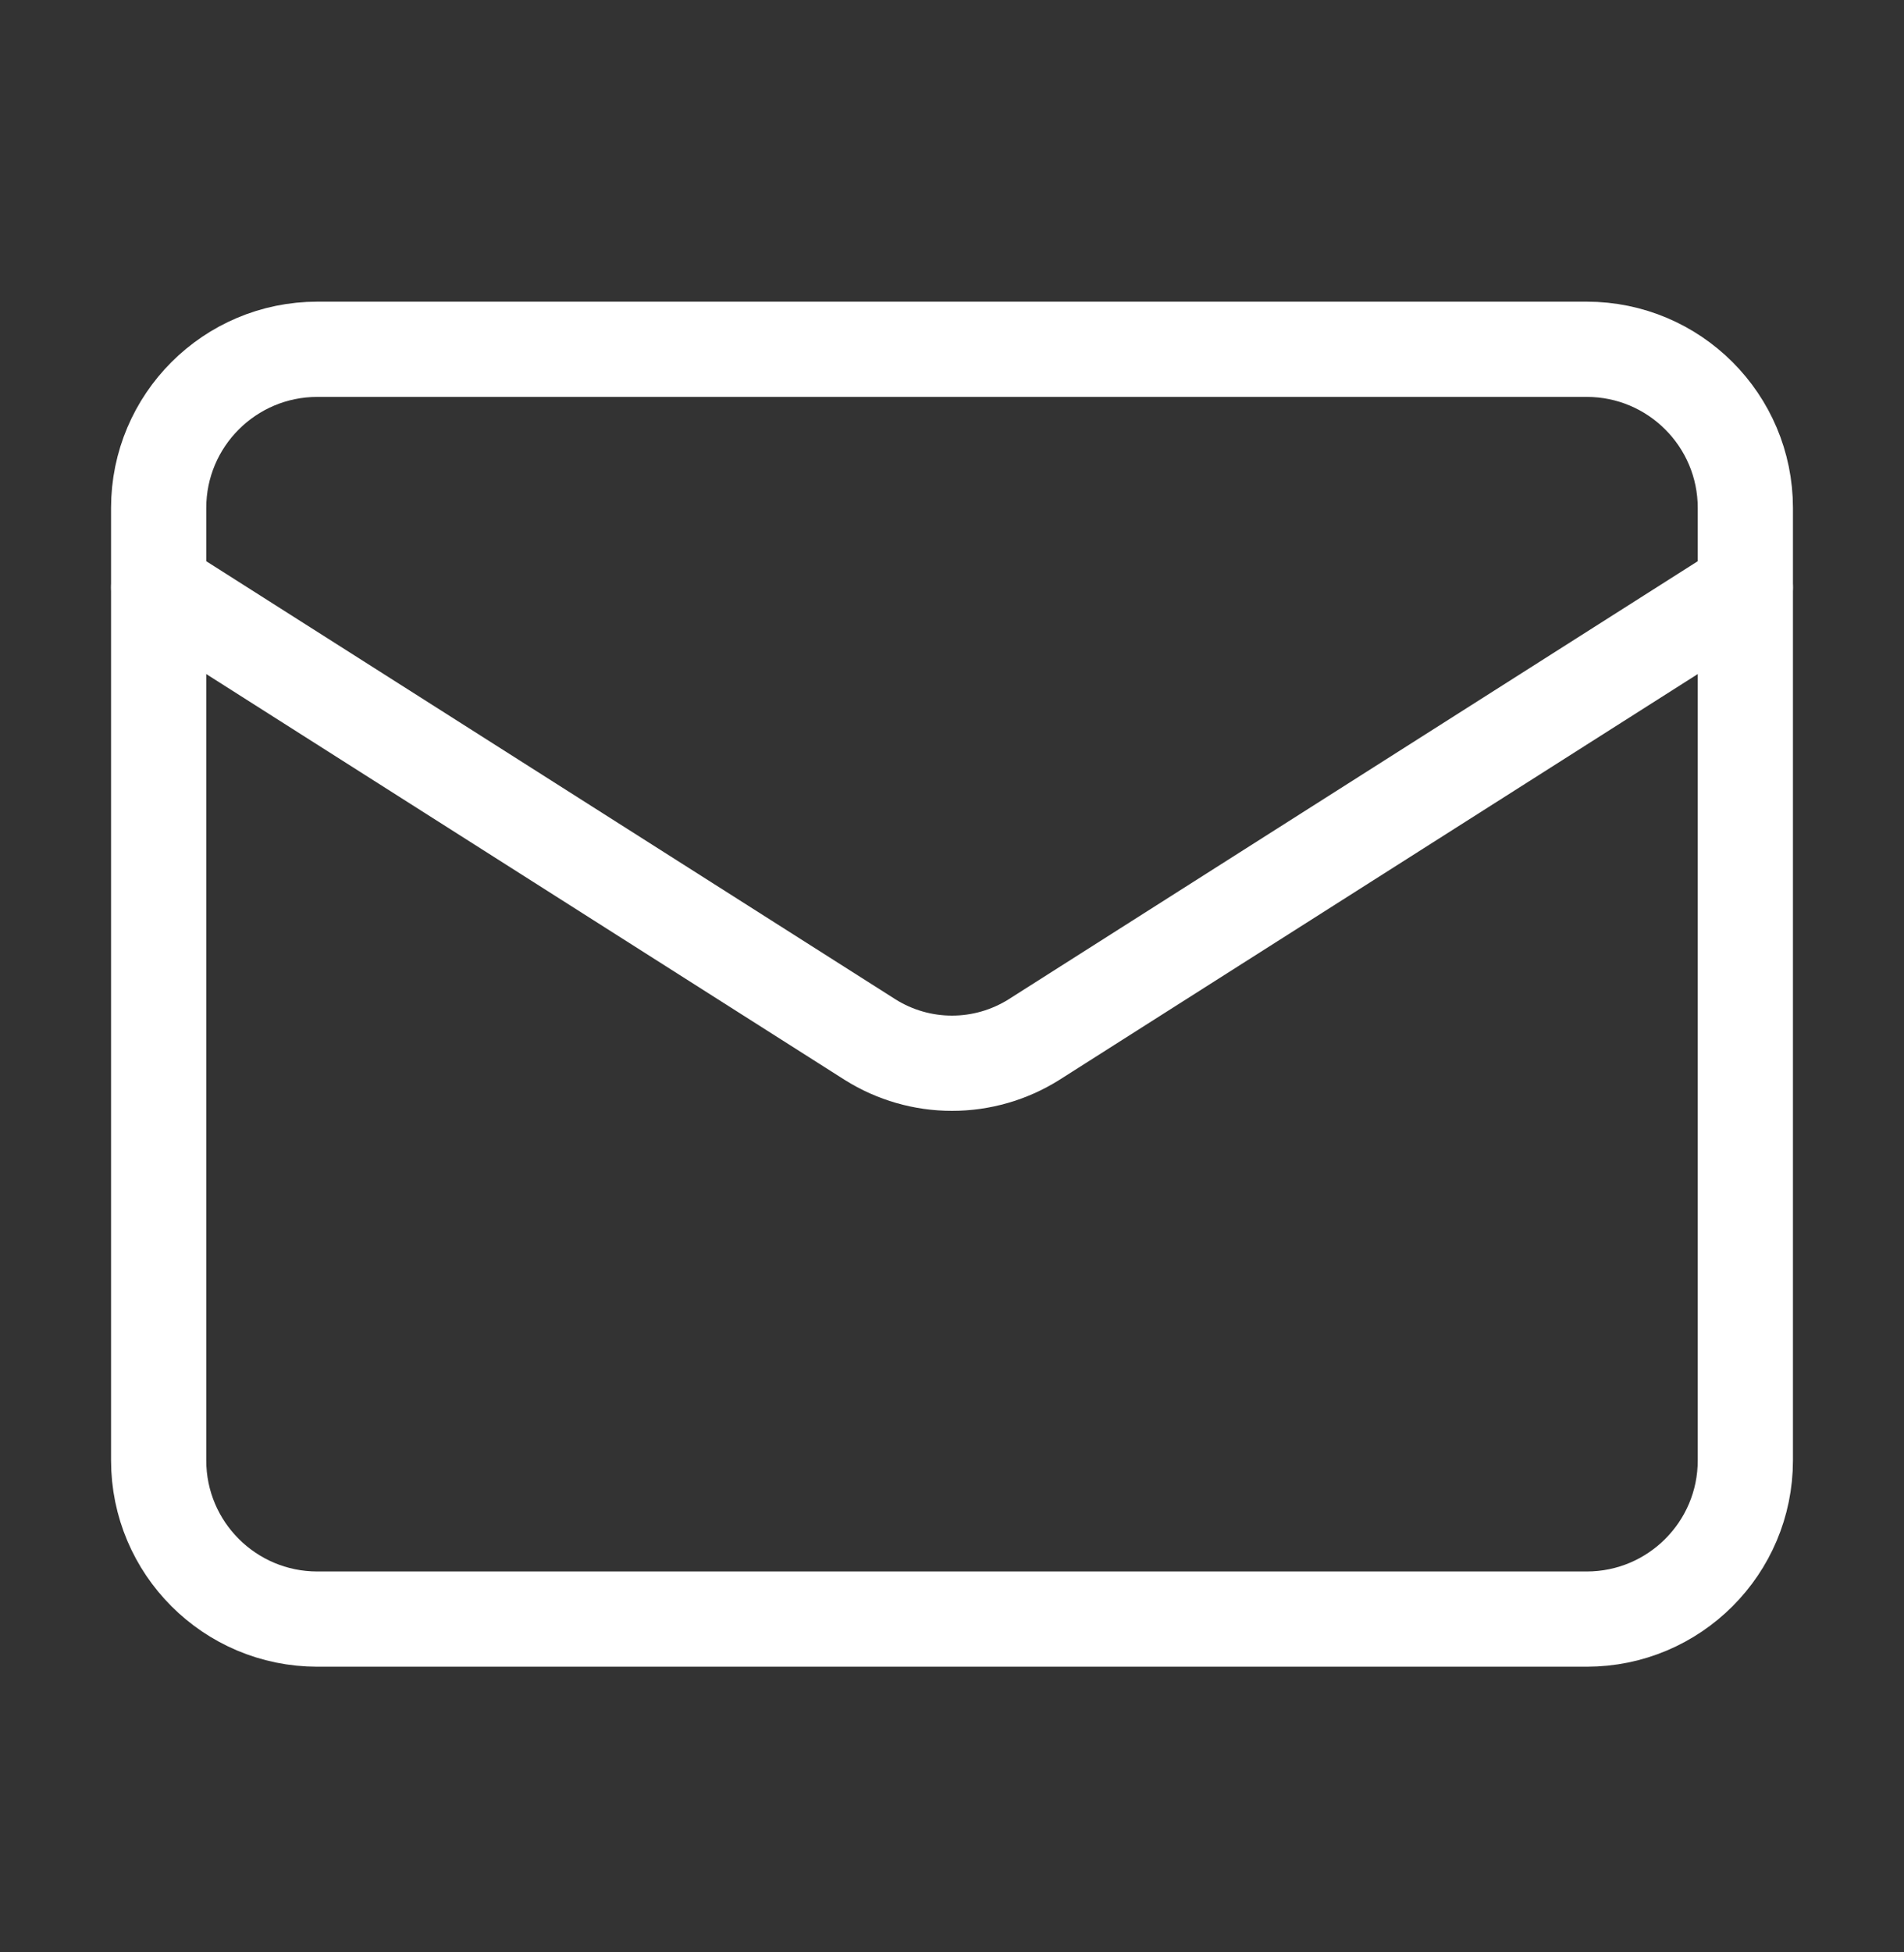
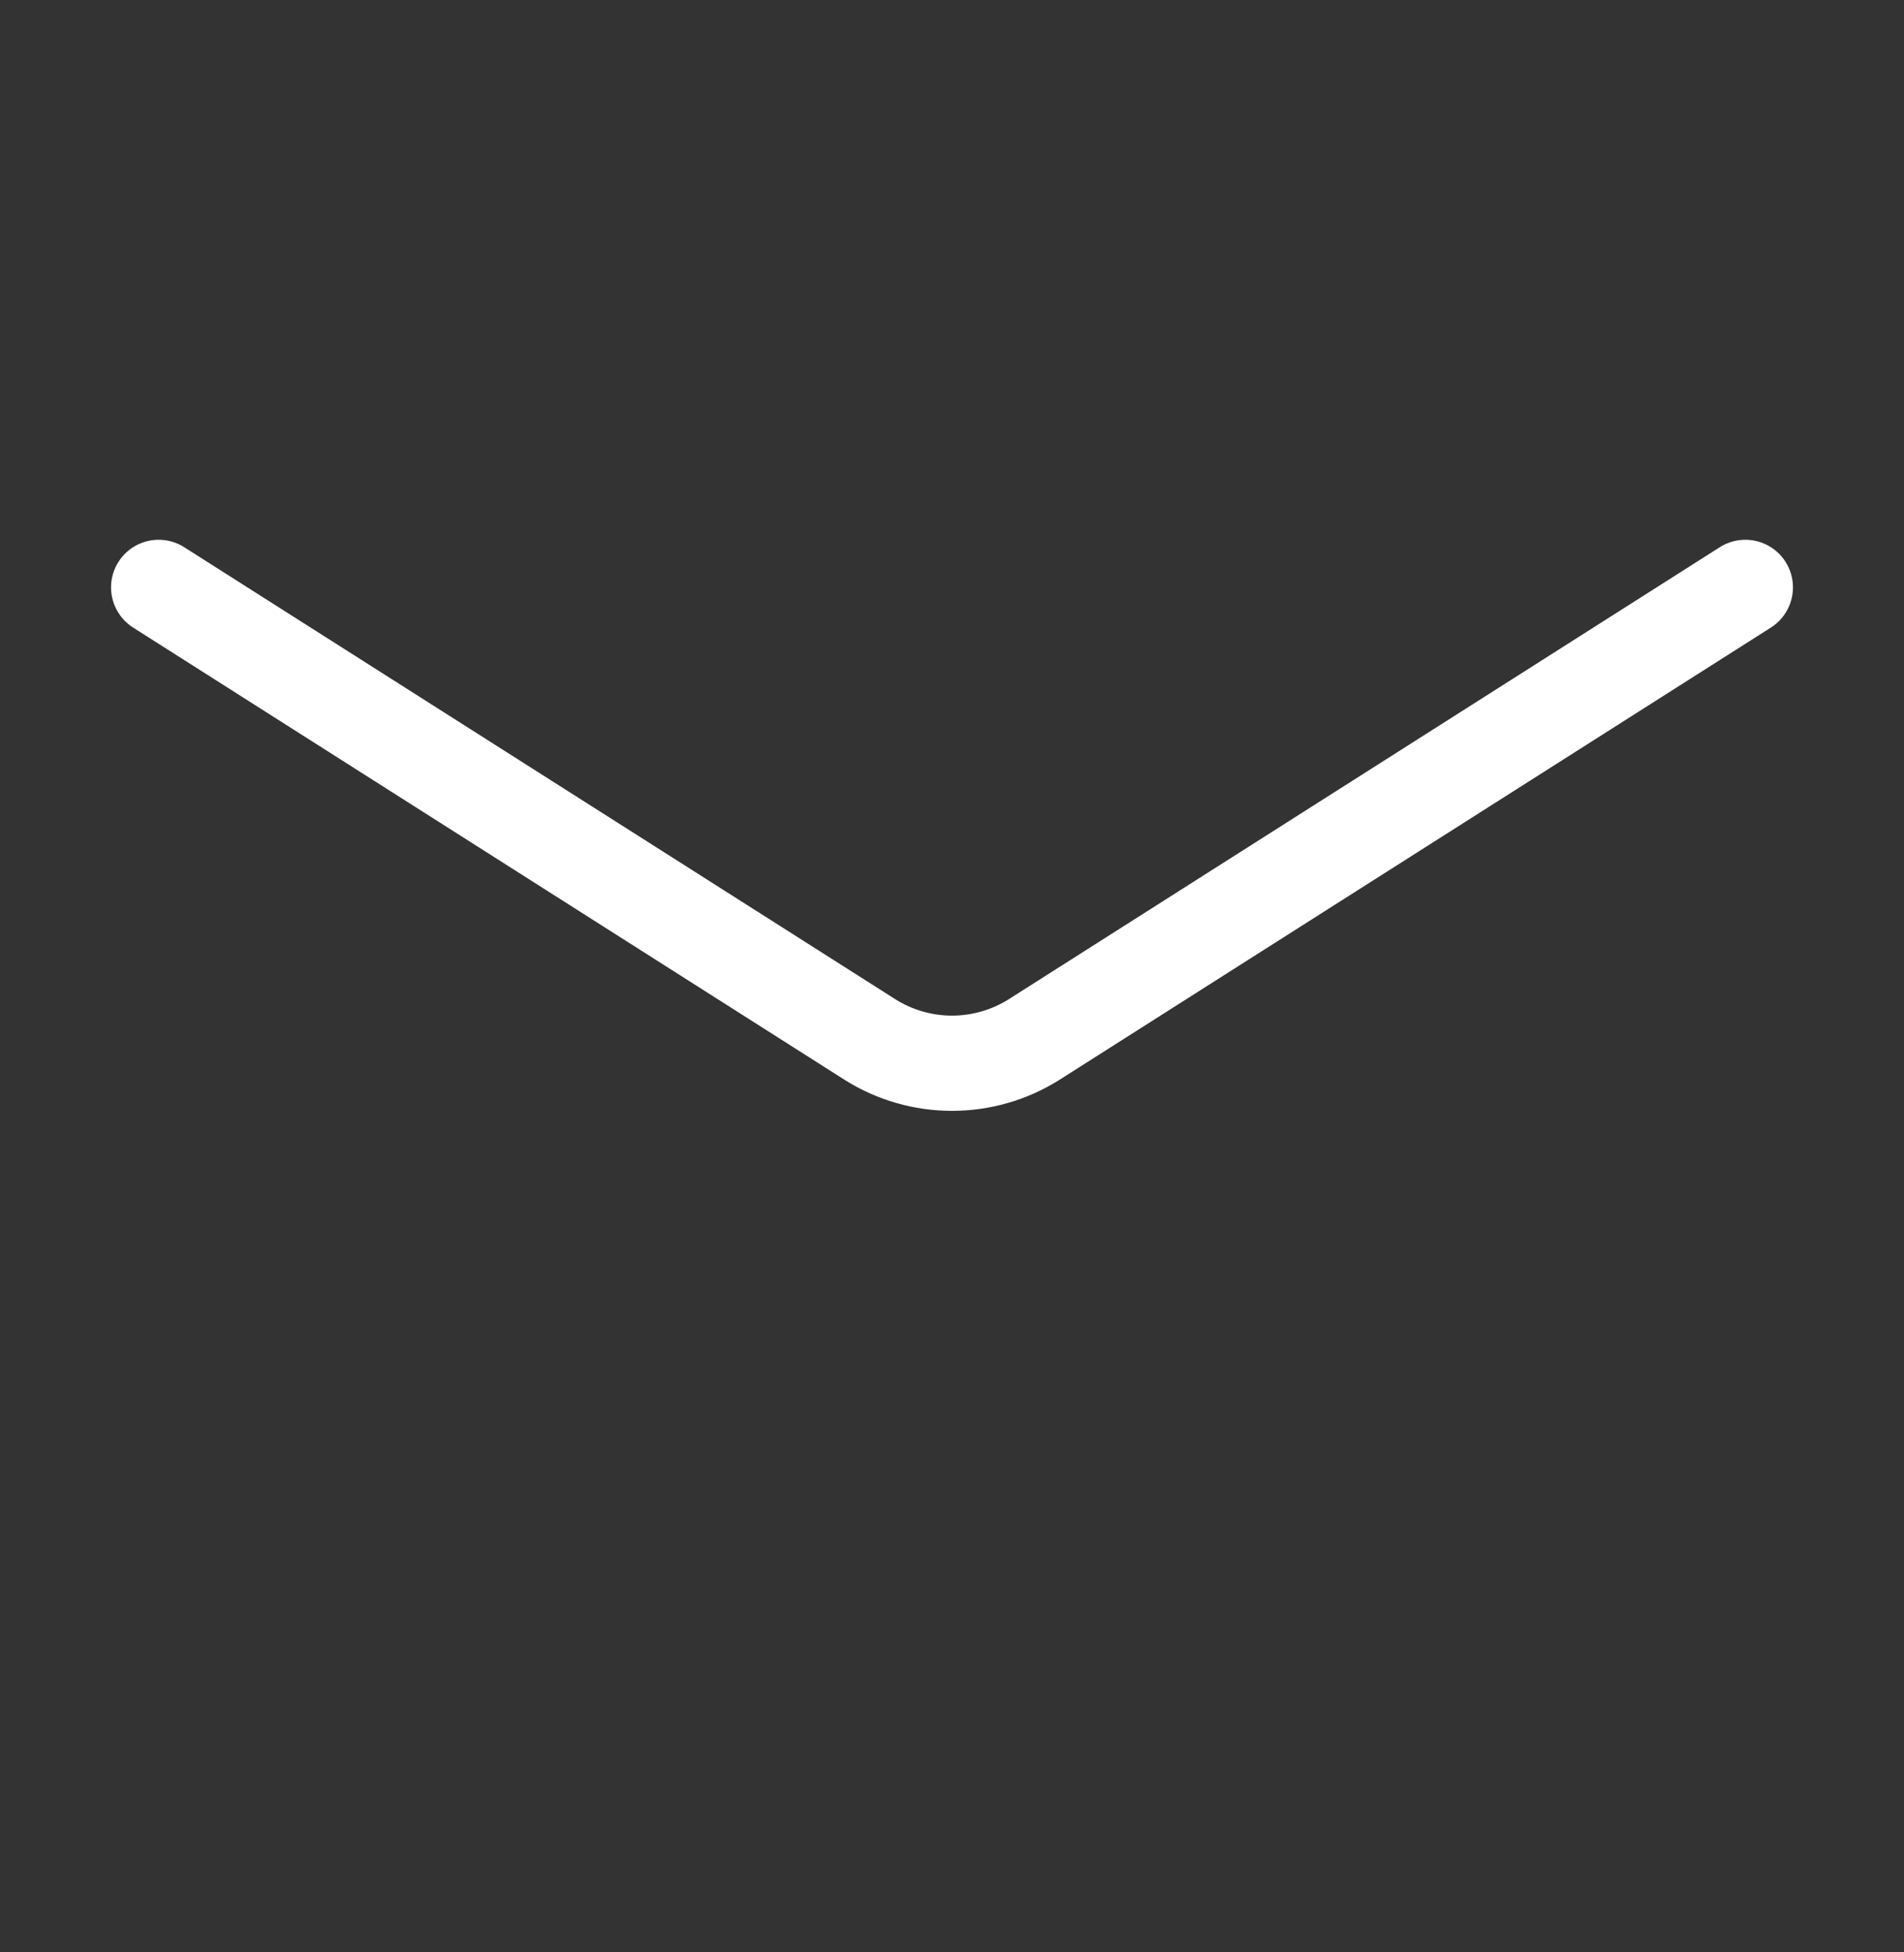
<svg xmlns="http://www.w3.org/2000/svg" width="40" height="41" viewBox="0 0 40 41" fill="none">
  <rect x="0" y="0" width="40" height="41" fill="#333333" stroke="none" />
-   <path d="M33.334 7.335H6.667C4.826 7.335 3.333 8.827 3.333 10.668V30.668C3.333 32.509 4.826 34.001 6.667 34.001H33.334C35.174 34.001 36.667 32.509 36.667 30.668V10.668C36.667 8.827 35.174 7.335 33.334 7.335Z" stroke="white" stroke-width="2" stroke-linecap="round" stroke-linejoin="round" />
  <path d="M36.667 12.335L21.717 21.835C21.202 22.157 20.607 22.328 20 22.328C19.393 22.328 18.798 22.157 18.284 21.835L3.333 12.335" stroke="white" stroke-width="2" stroke-linecap="round" stroke-linejoin="round" />
</svg>